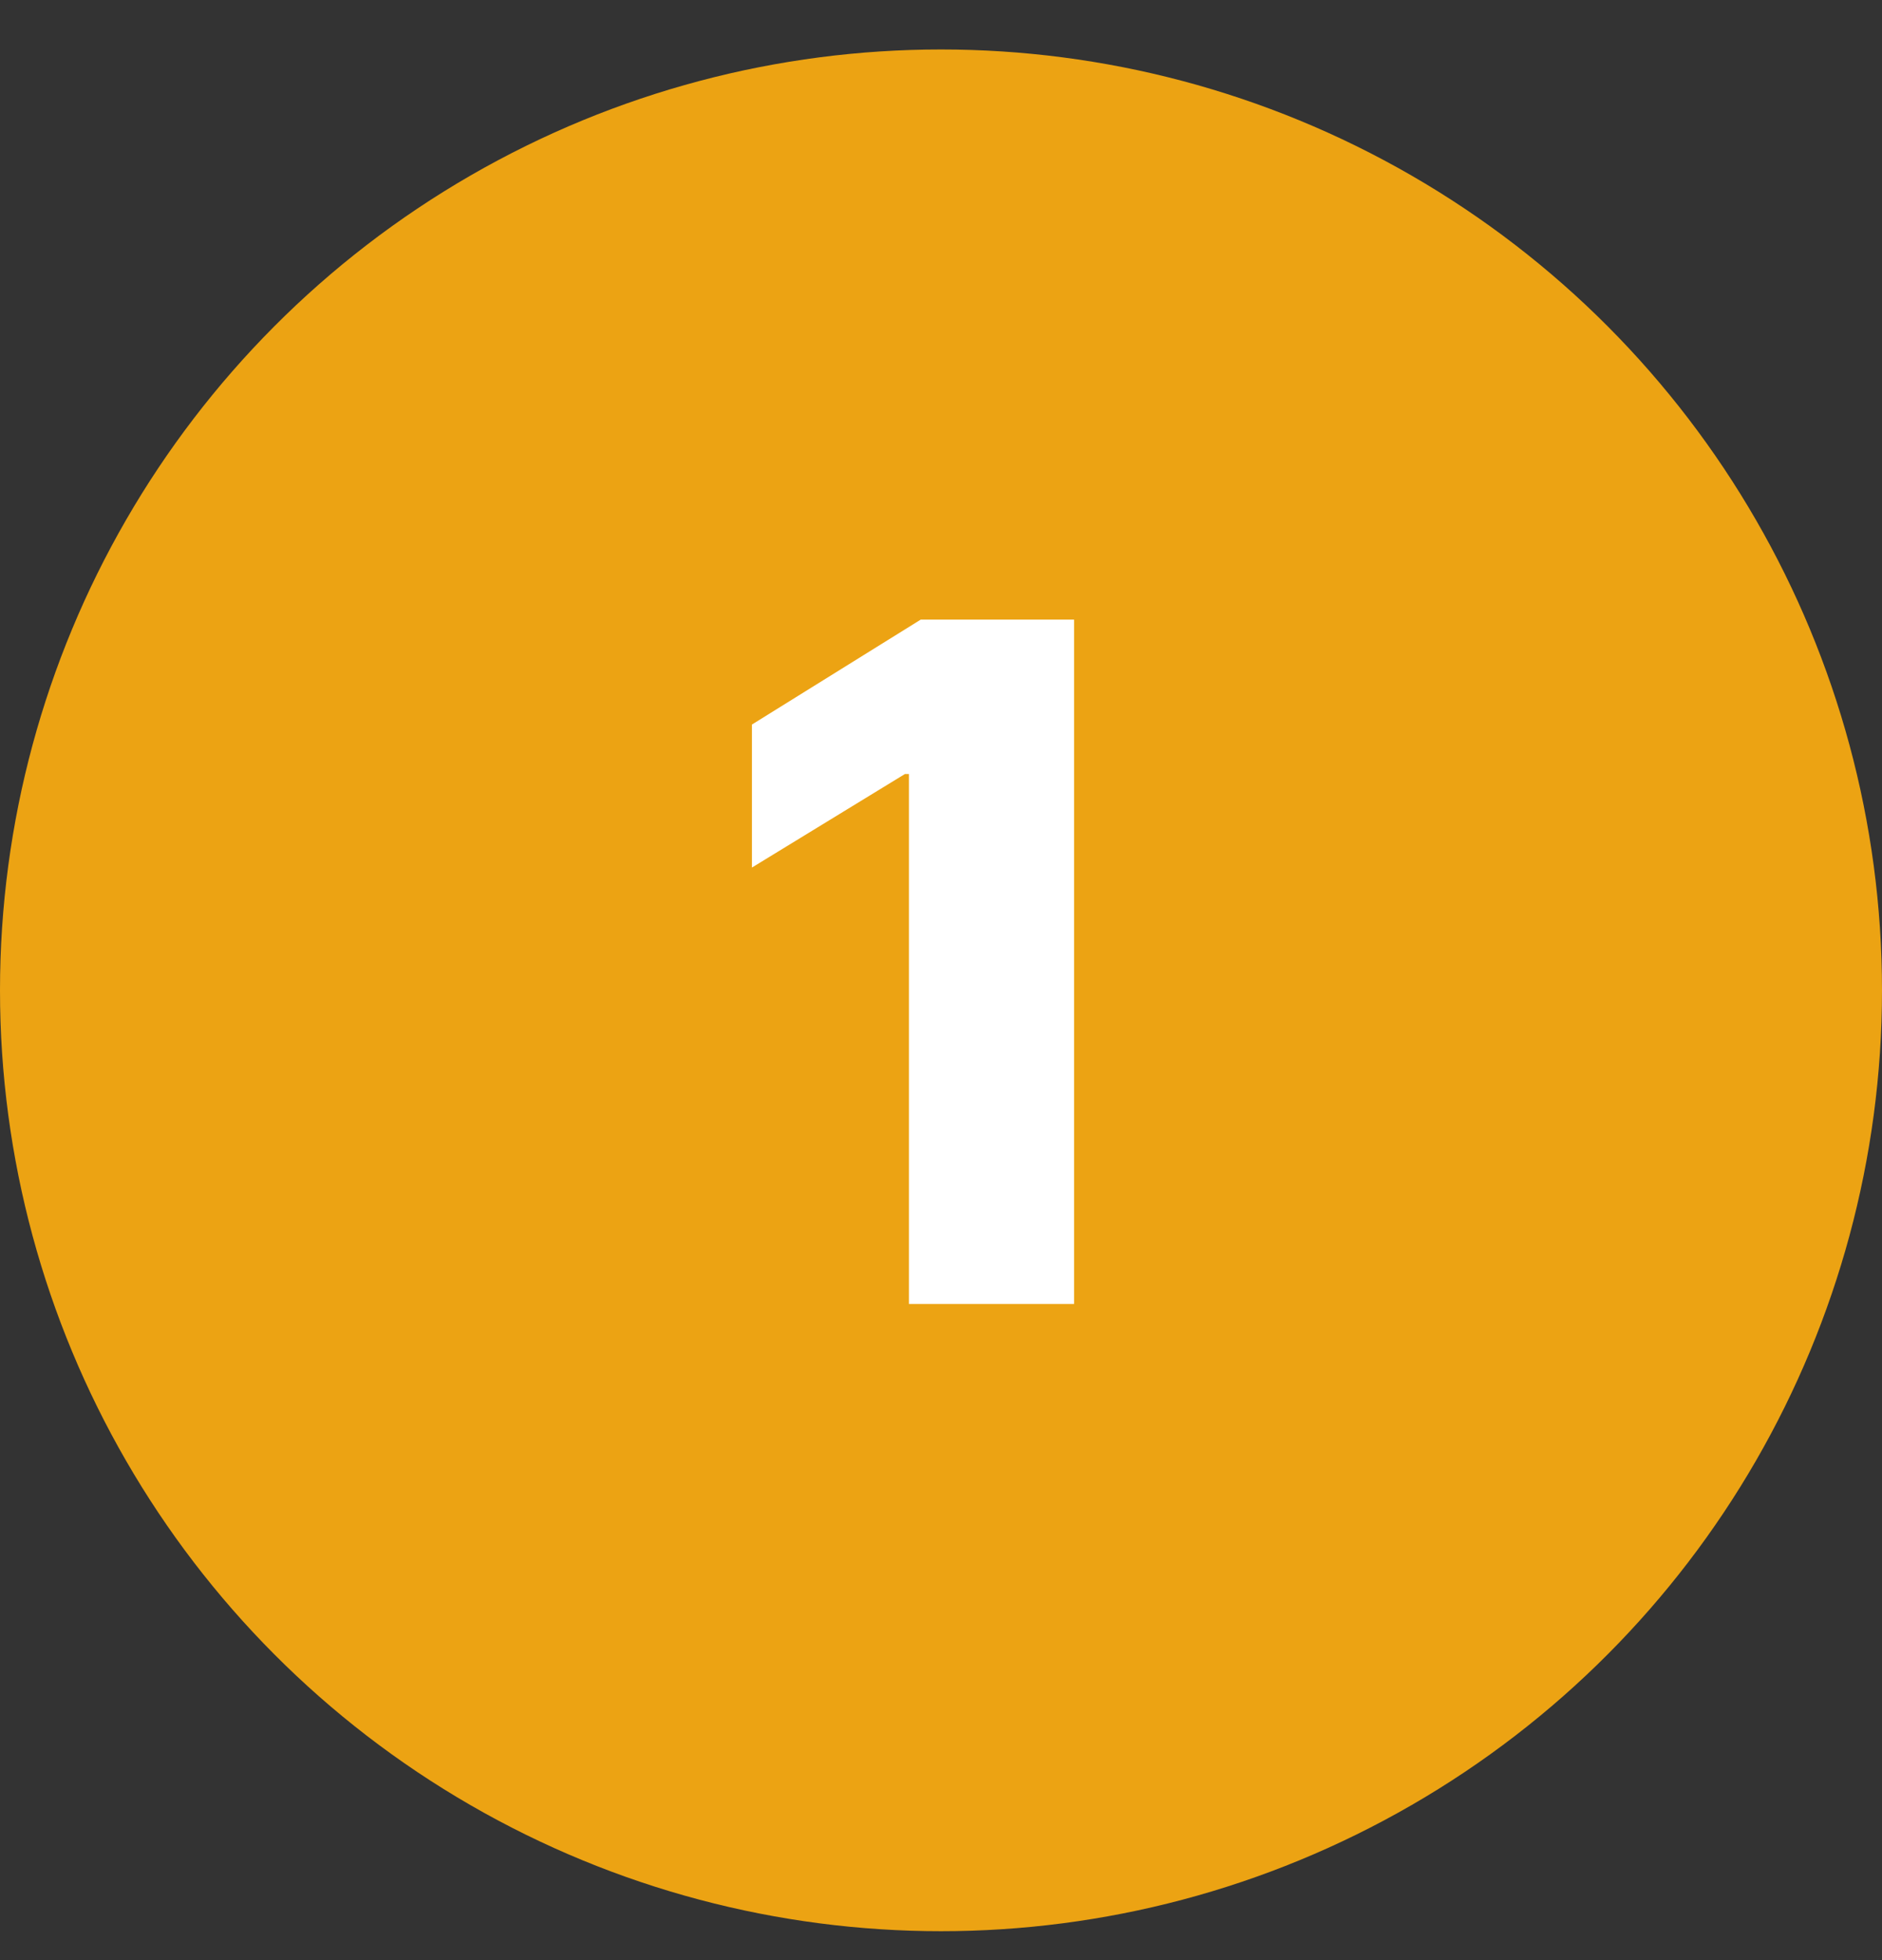
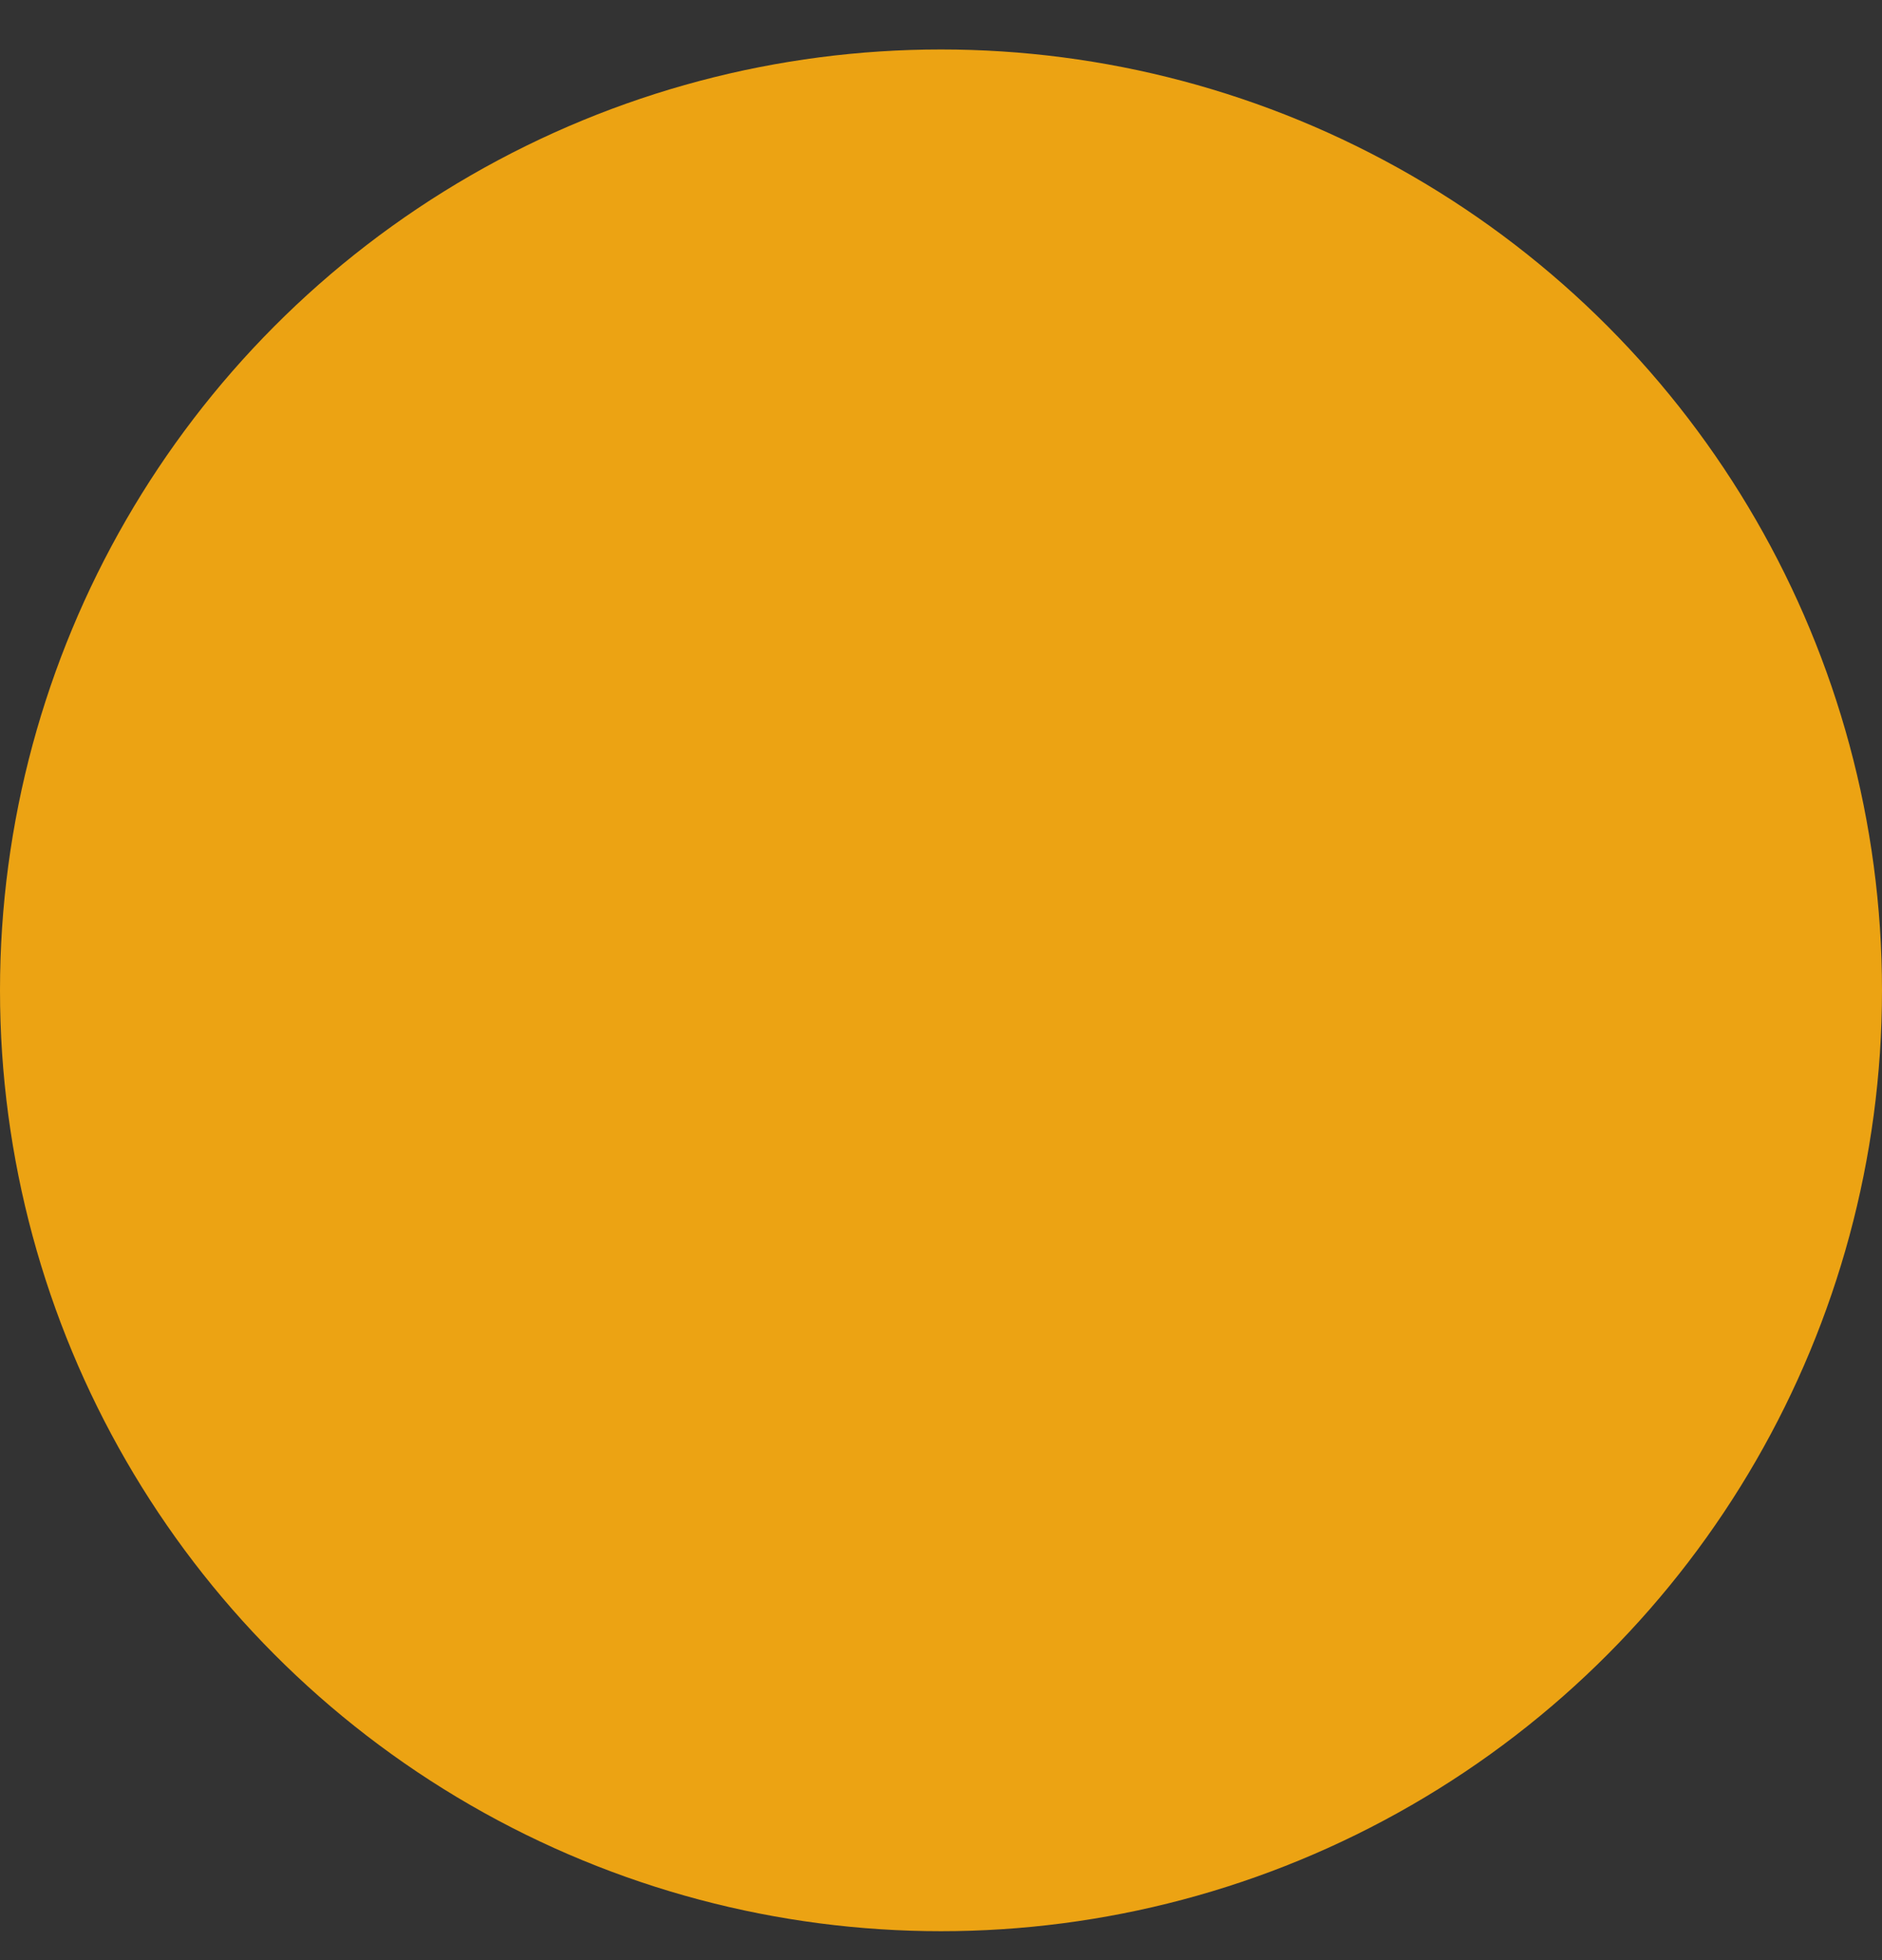
<svg xmlns="http://www.w3.org/2000/svg" width="24" height="25" viewBox="0 0 24 25" fill="none">
  <rect x="0" y="0" width="24" height="25" fill="#333333" stroke="none" />
  <circle cx="12" cy="12.631" r="12" fill="#ECA313" />
-   <path d="M13.697 7.903H11.741L9.589 9.241V11.065L11.54 9.872H11.591V16.631H13.697V7.903Z" fill="white" />
</svg>